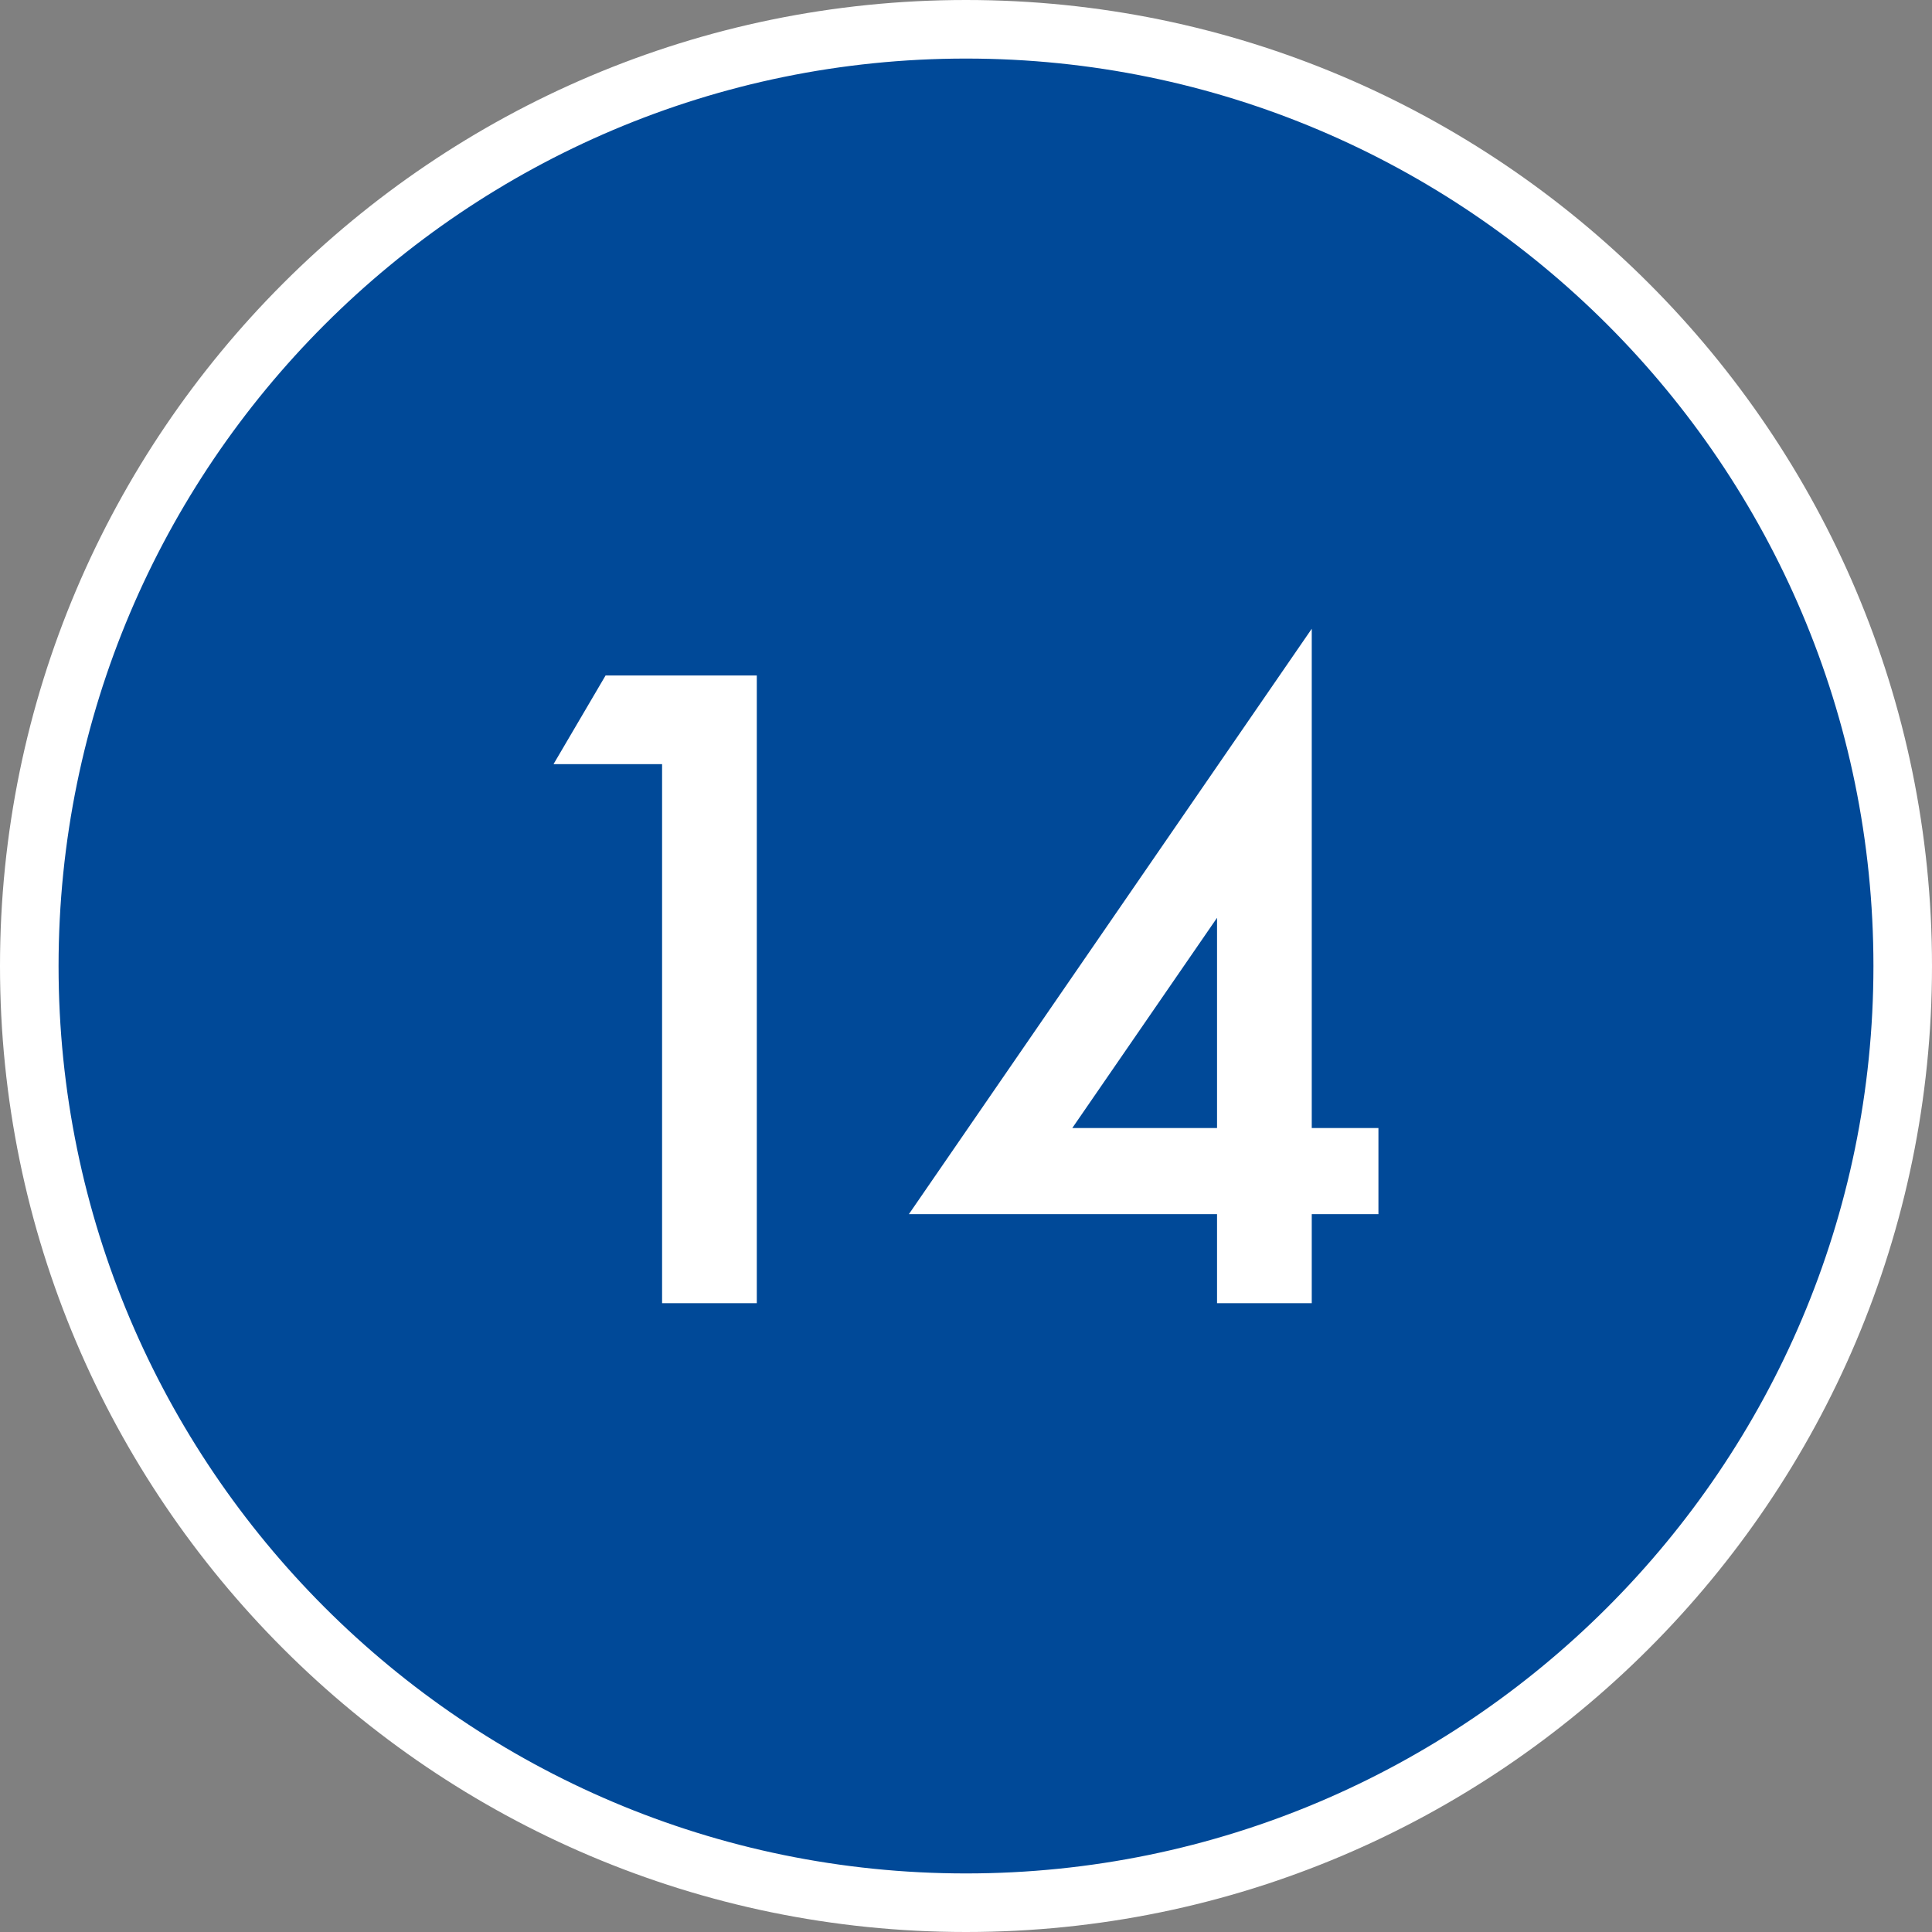
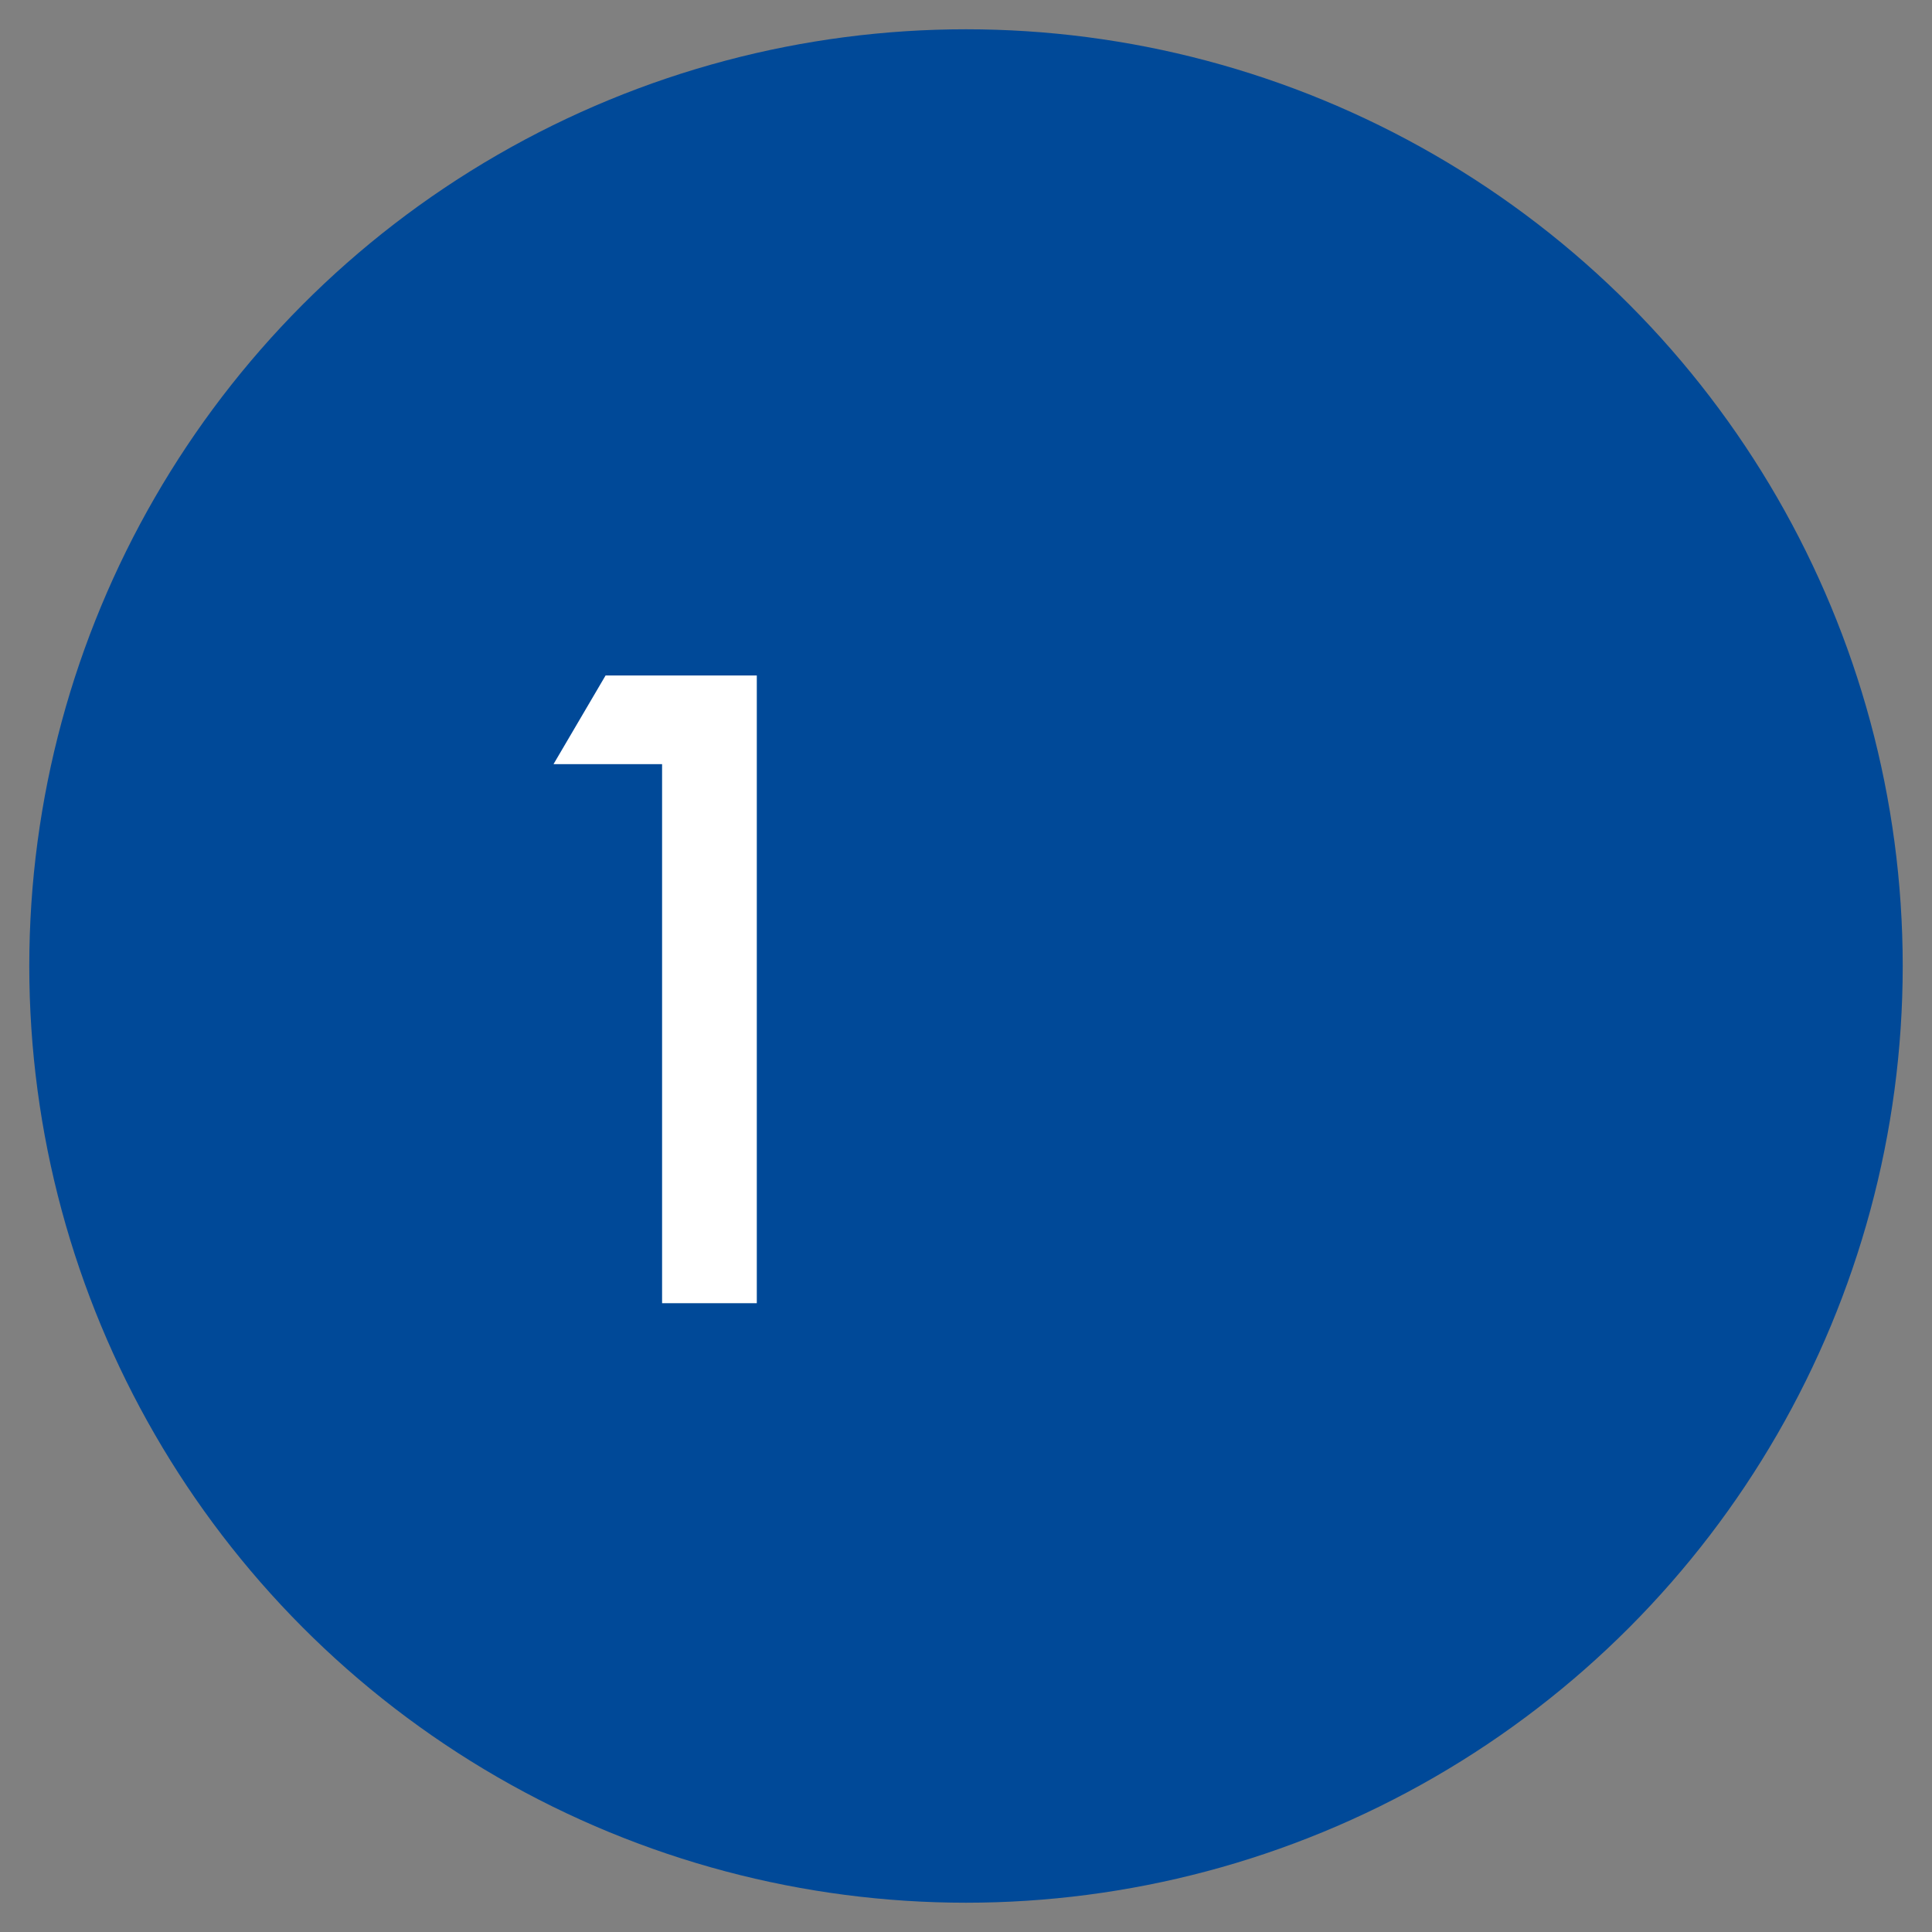
<svg xmlns="http://www.w3.org/2000/svg" version="1.1" id="レイヤー_1" x="0px" y="0px" width="55.688px" height="55.688px" viewBox="0 0 55.688 55.688" style="enable-background:new 0 0 55.688 55.688;" xml:space="preserve">
  <rect x="0" y="0" width="55.688" height="55.688" fill="#808080" stroke="none" />
  <style type="text/css">
	.st0{fill:#004998;}
	.st1{fill:#FFFFFF;}
	.st2{fill:#004998;stroke:#FFFFFF;stroke-width:1.688;stroke-miterlimit:10;}
</style>
  <g>
    <g>
      <circle class="st0" cx="27.844" cy="27.844" r="27" />
-       <path class="st1" d="M27.844,55.688C12.491,55.688,0,43.197,0,27.844C0,12.491,12.491,0,27.844,0    C43.197,0,55.688,12.491,55.688,27.844C55.688,43.197,43.197,55.688,27.844,55.688z M27.844,1.688    c-14.423,0-26.156,11.733-26.156,26.156S13.421,54,27.844,54S54,42.267,54,27.844    S42.267,1.688,27.844,1.688z" />
    </g>
    <g>
      <path class="st1" d="M19.084,22.025h-3.129l1.5-2.555h4.359v18.094h-2.73V22.025z" />
-       <path class="st1" d="M37.81,32.514h1.922v2.484h-1.922v2.566H35.08v-2.566h-8.883    l11.613-16.875V32.514z M35.08,32.514v-6.059l-4.172,6.059H35.08z" />
    </g>
  </g>
  <g>
    <circle class="st2" cx="-50.137" cy="27.844" r="27" />
    <g>
-       <path class="st1" d="M-58.897,22.025h-3.129l1.5-2.555h4.359v18.094h-2.73V22.025z" />
      <path class="st1" d="M-40.171,32.514h1.922v2.484h-1.922v2.566h-2.73v-2.566h-8.883    l11.613-16.875V32.514z M-42.901,32.514v-6.059l-4.172,6.059H-42.901z" />
    </g>
  </g>
</svg>